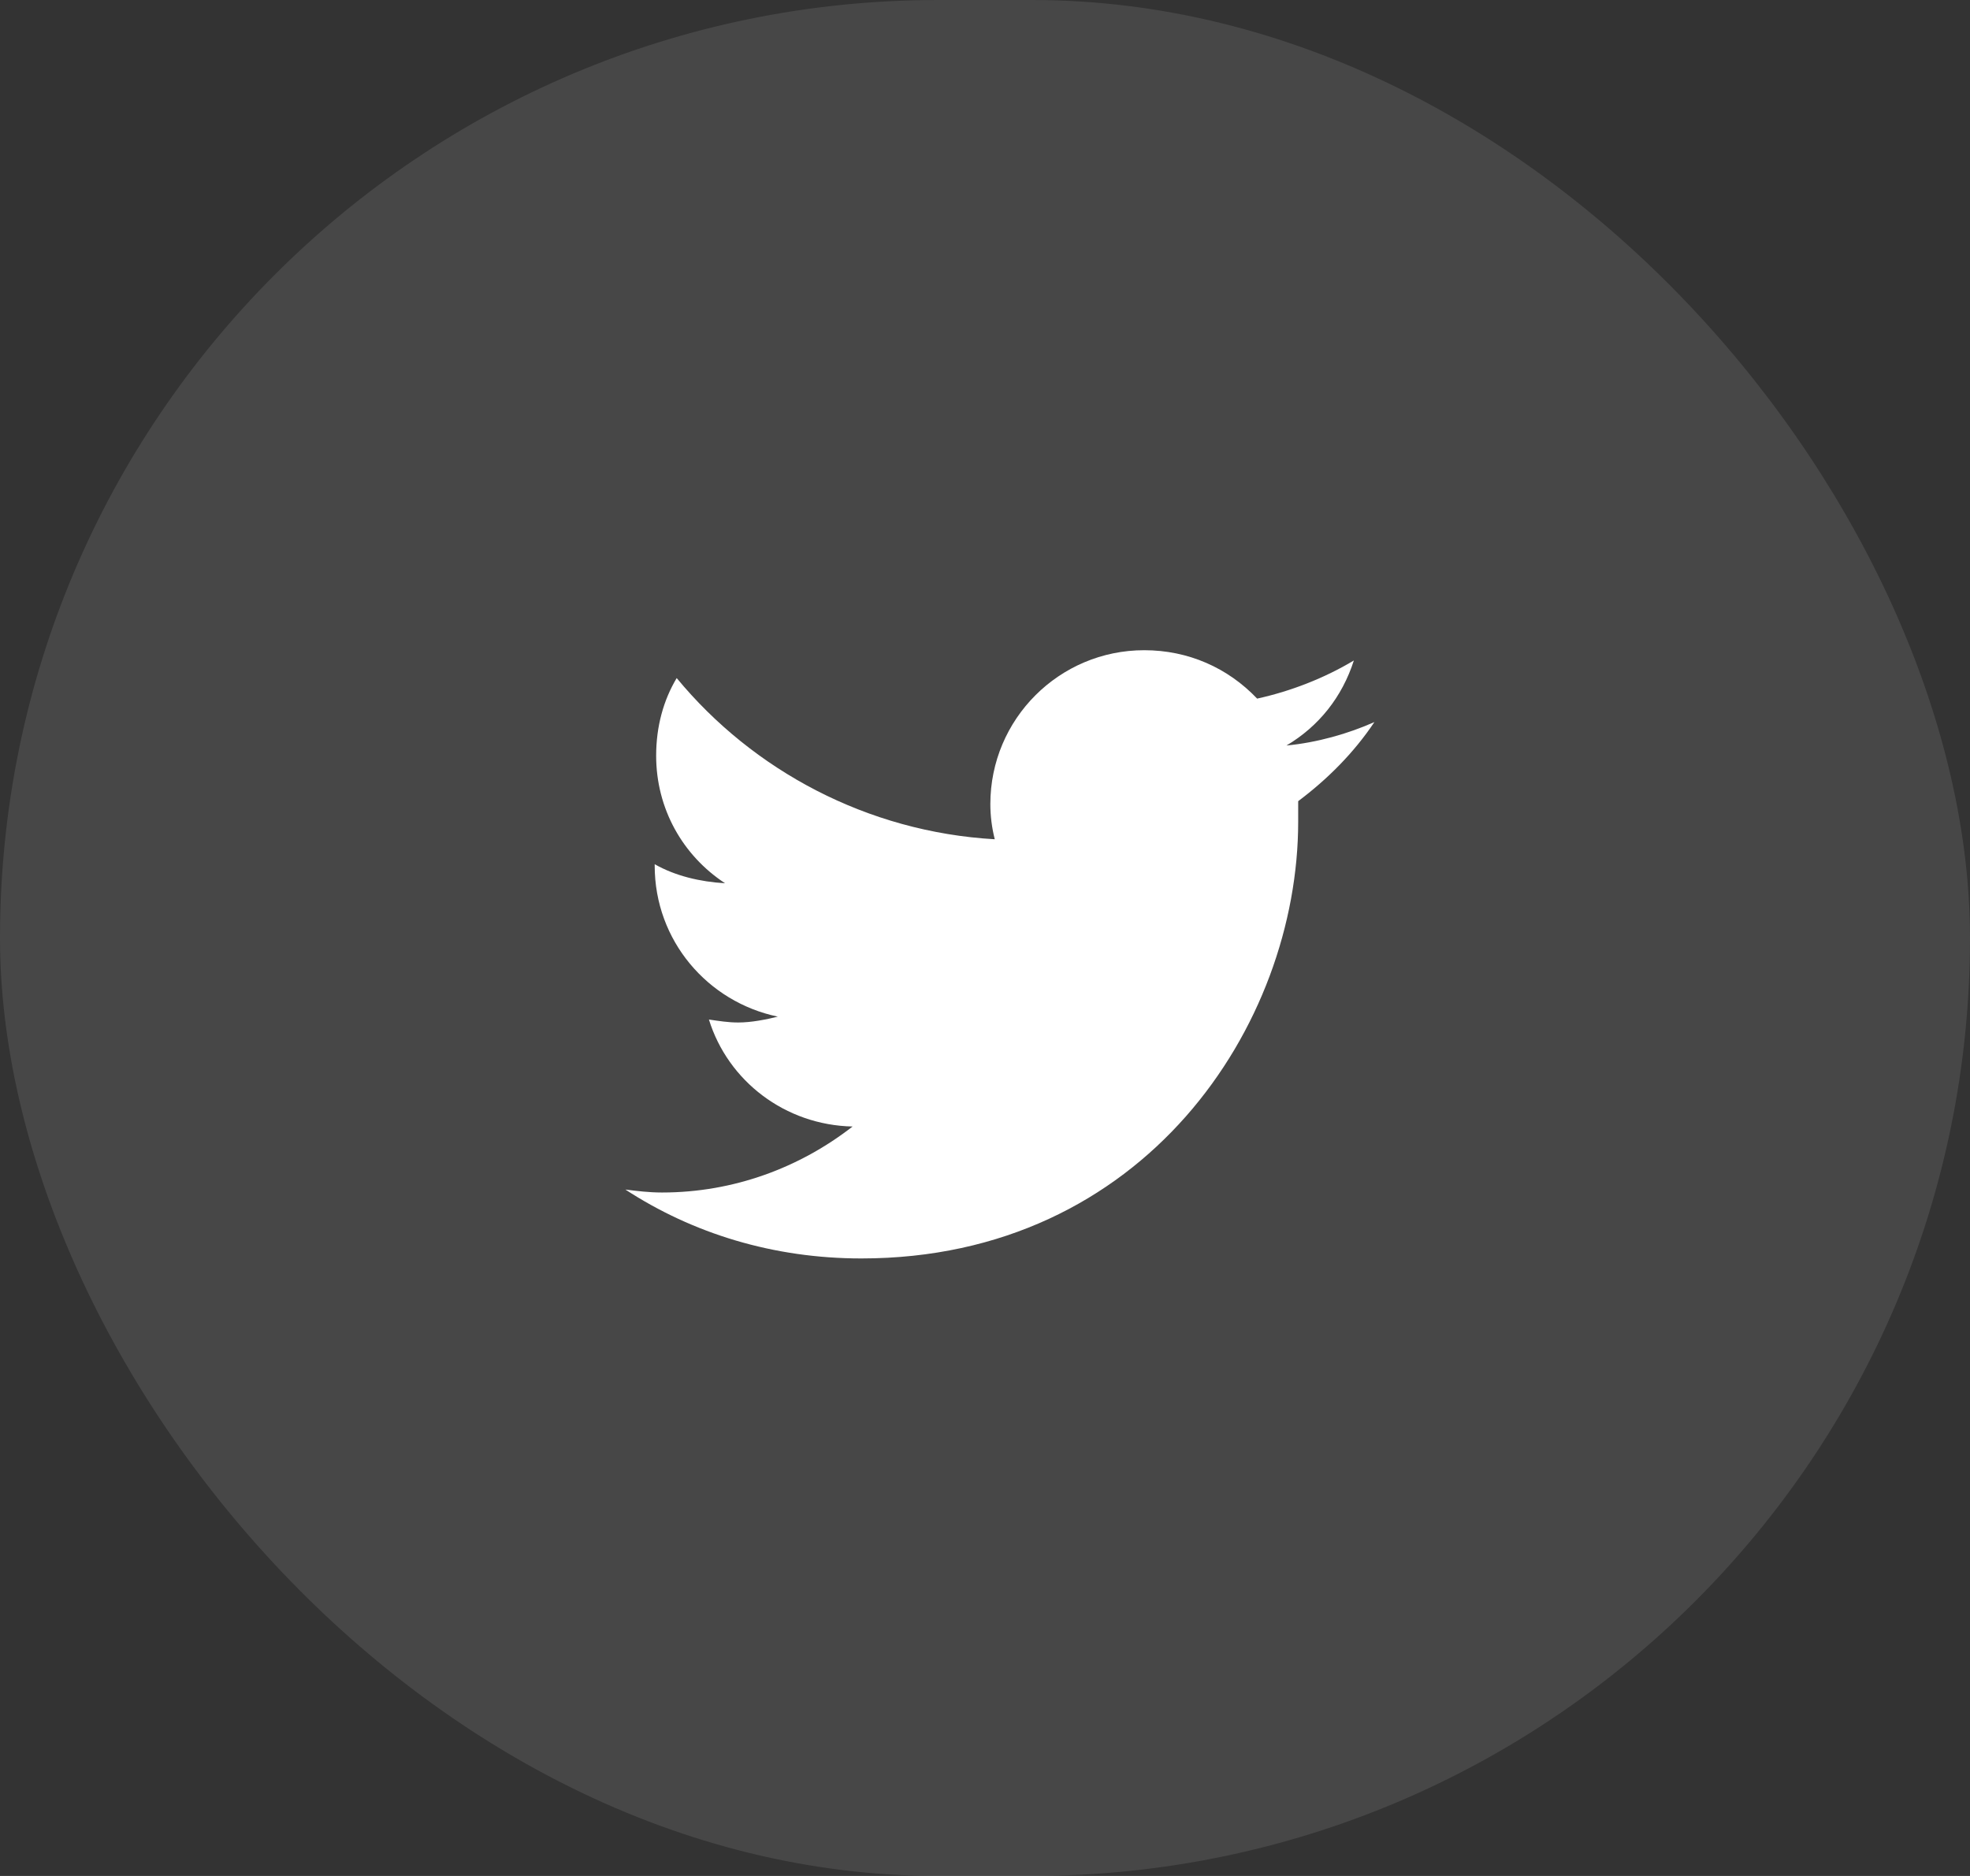
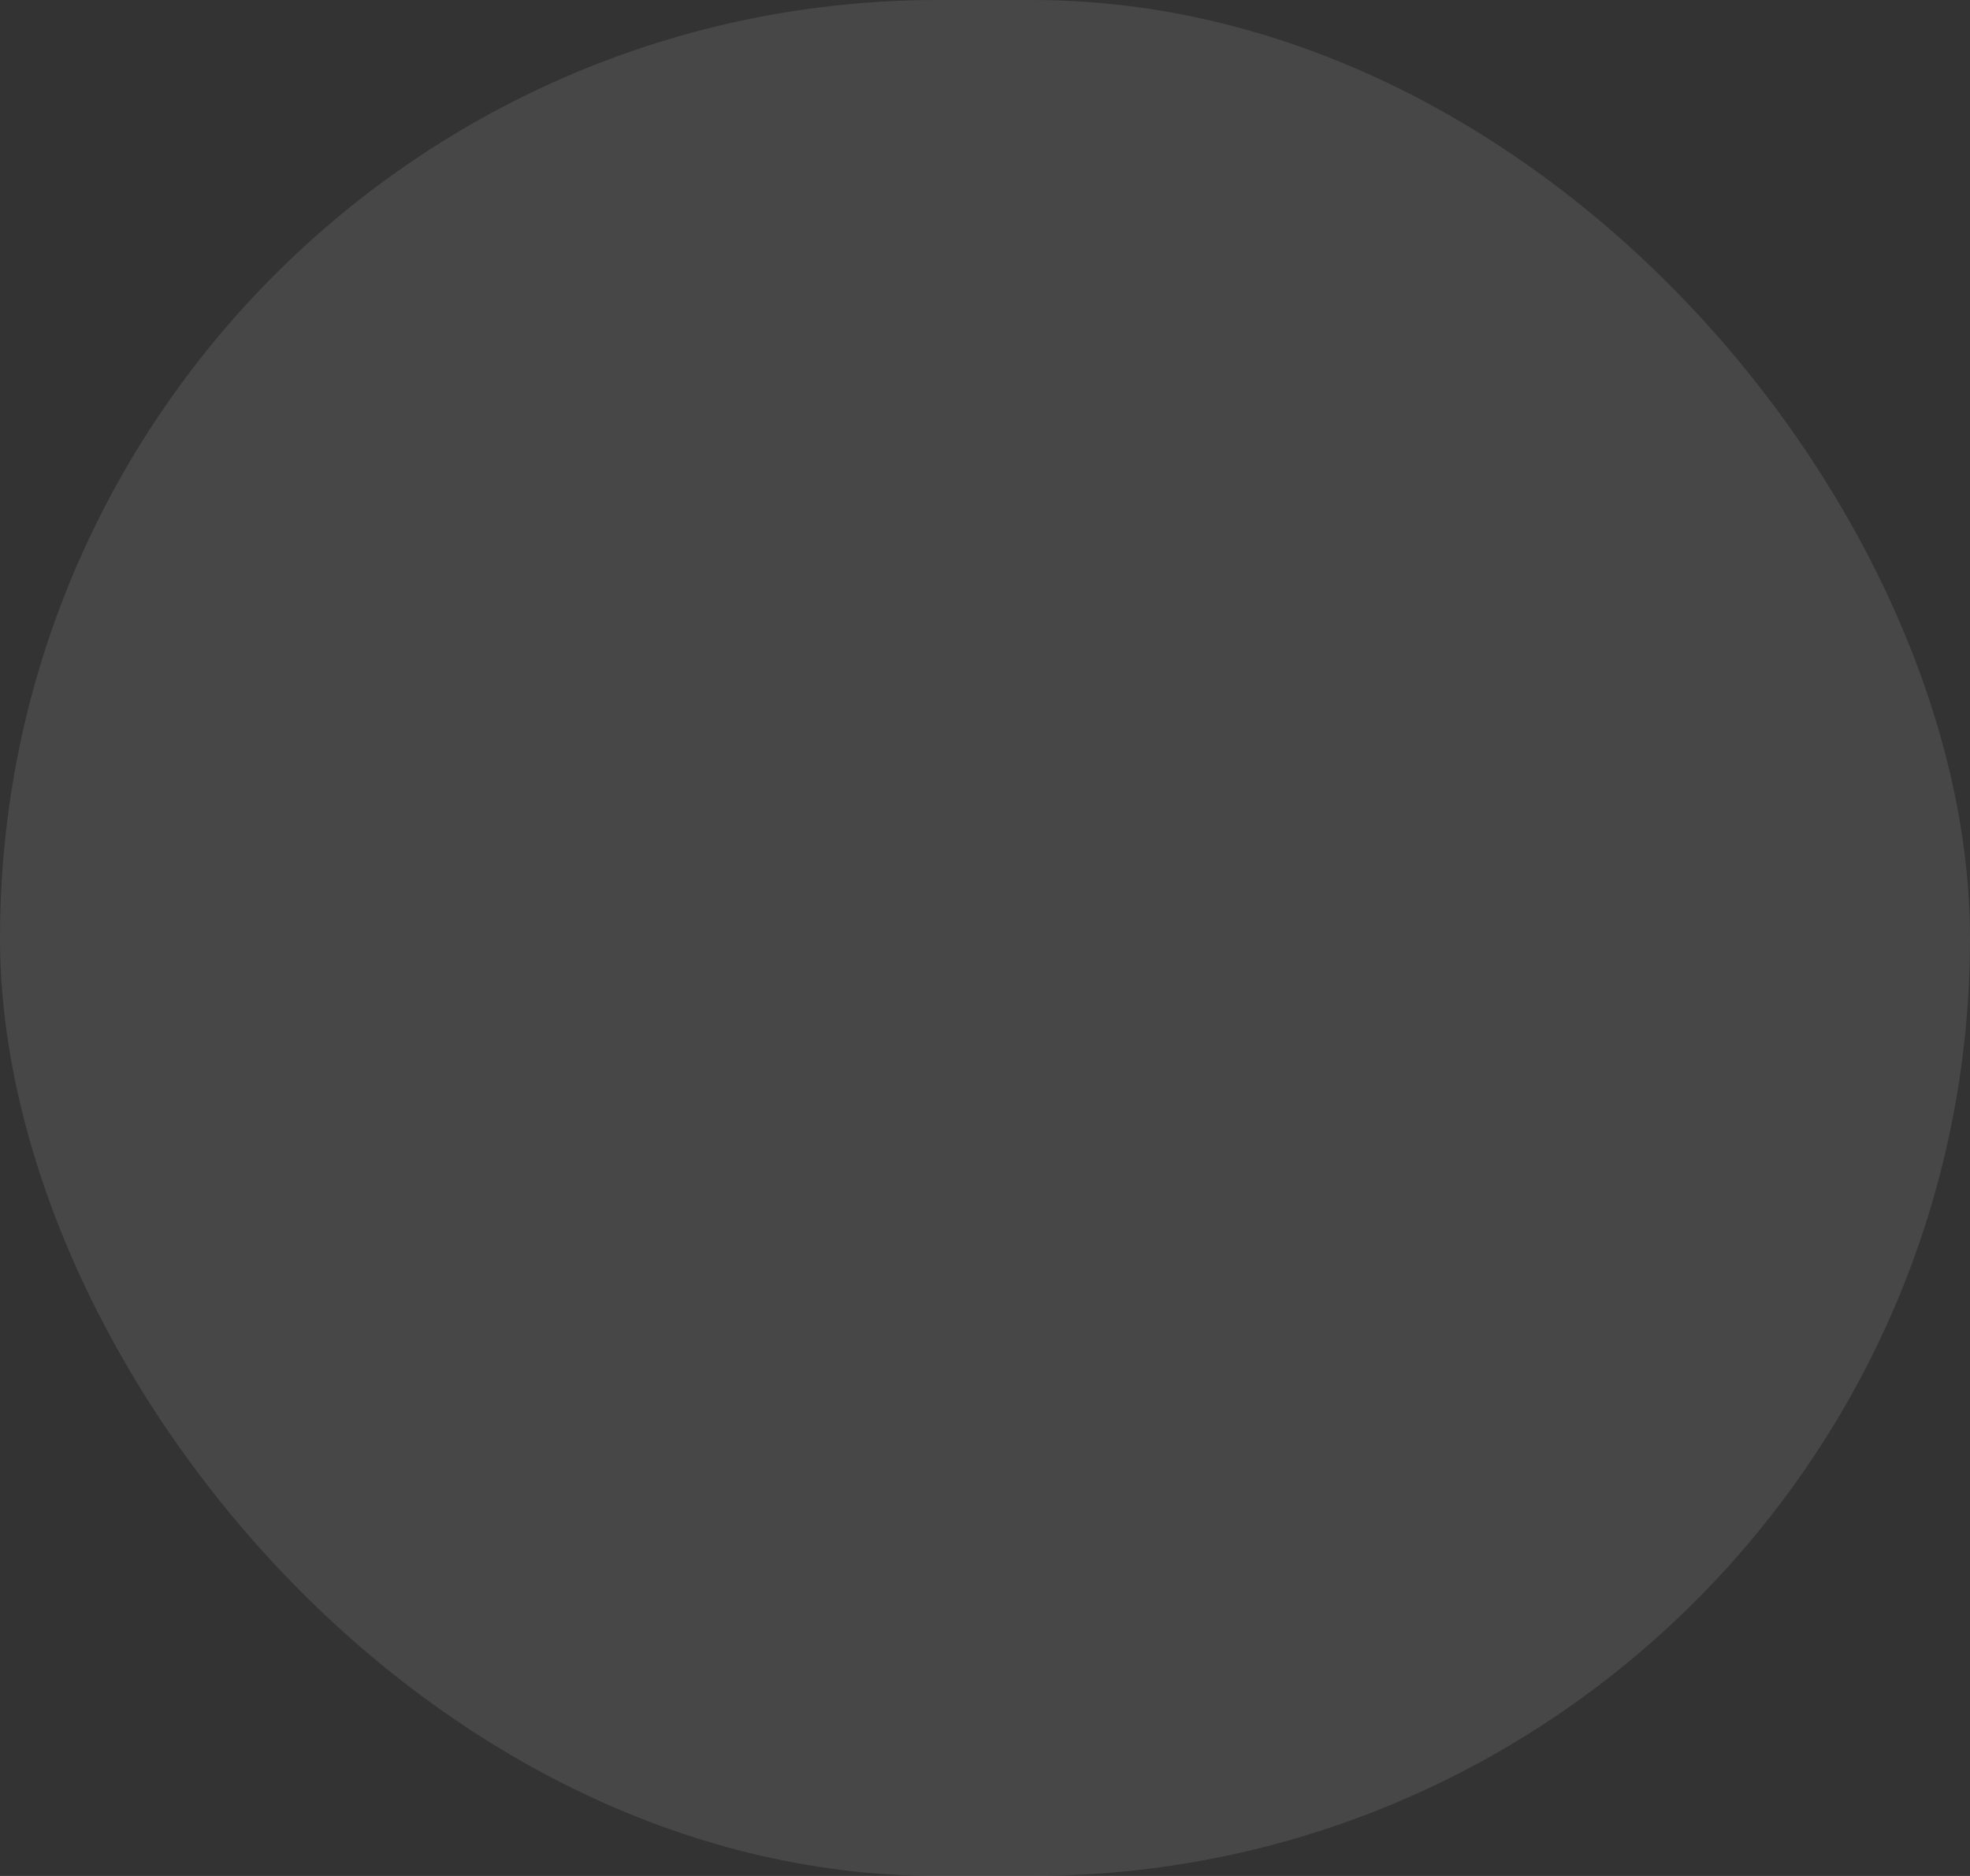
<svg xmlns="http://www.w3.org/2000/svg" width="42" height="40" viewBox="0 0 42 40" fill="none">
  <rect x="0" y="0" width="42" height="40" fill="#333333" stroke="none" />
  <rect opacity="0.1" width="42" height="40" rx="20" fill="white" />
-   <path d="M27.677 17.083C28.302 16.614 28.864 16.052 29.302 15.396C28.739 15.646 28.083 15.833 27.427 15.896C28.114 15.489 28.614 14.864 28.864 14.083C28.239 14.458 27.52 14.739 26.802 14.896C26.177 14.239 25.333 13.864 24.395 13.864C22.583 13.864 21.114 15.333 21.114 17.145C21.114 17.395 21.145 17.645 21.208 17.895C18.489 17.739 16.052 16.427 14.427 14.458C14.146 14.927 13.989 15.489 13.989 16.114C13.989 17.239 14.552 18.239 15.458 18.833C14.927 18.802 14.396 18.677 13.958 18.427V18.458C13.958 20.052 15.083 21.364 16.583 21.677C16.333 21.739 16.02 21.802 15.739 21.802C15.521 21.802 15.333 21.77 15.114 21.739C15.521 23.052 16.739 23.989 18.177 24.02C17.052 24.895 15.646 25.427 14.114 25.427C13.833 25.427 13.583 25.395 13.333 25.364C14.771 26.302 16.489 26.833 18.364 26.833C24.395 26.833 27.677 21.864 27.677 17.52C27.677 17.364 27.677 17.239 27.677 17.083Z" fill="white" />
</svg>